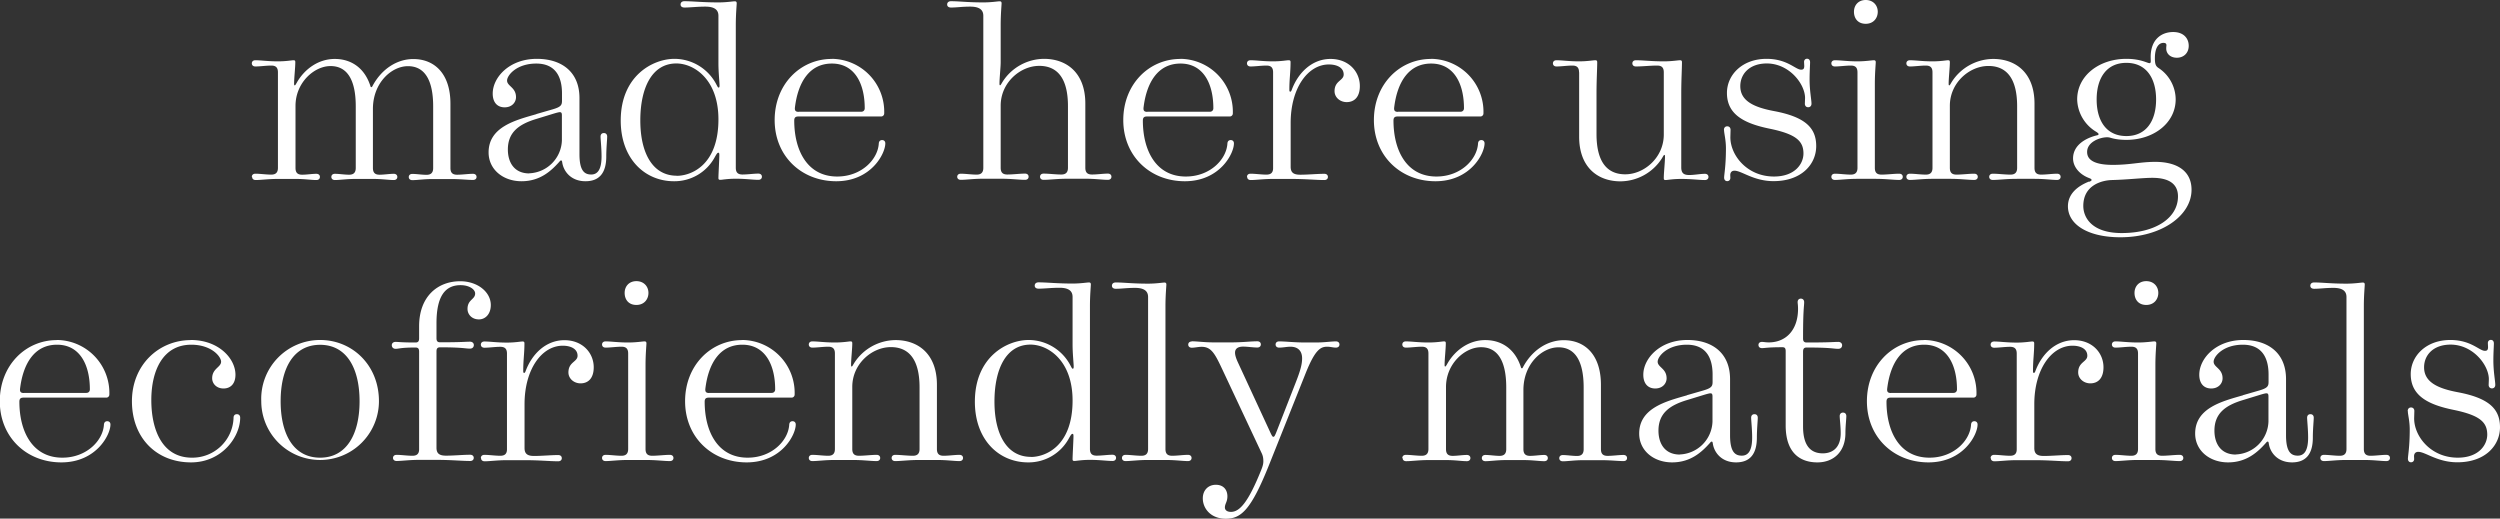
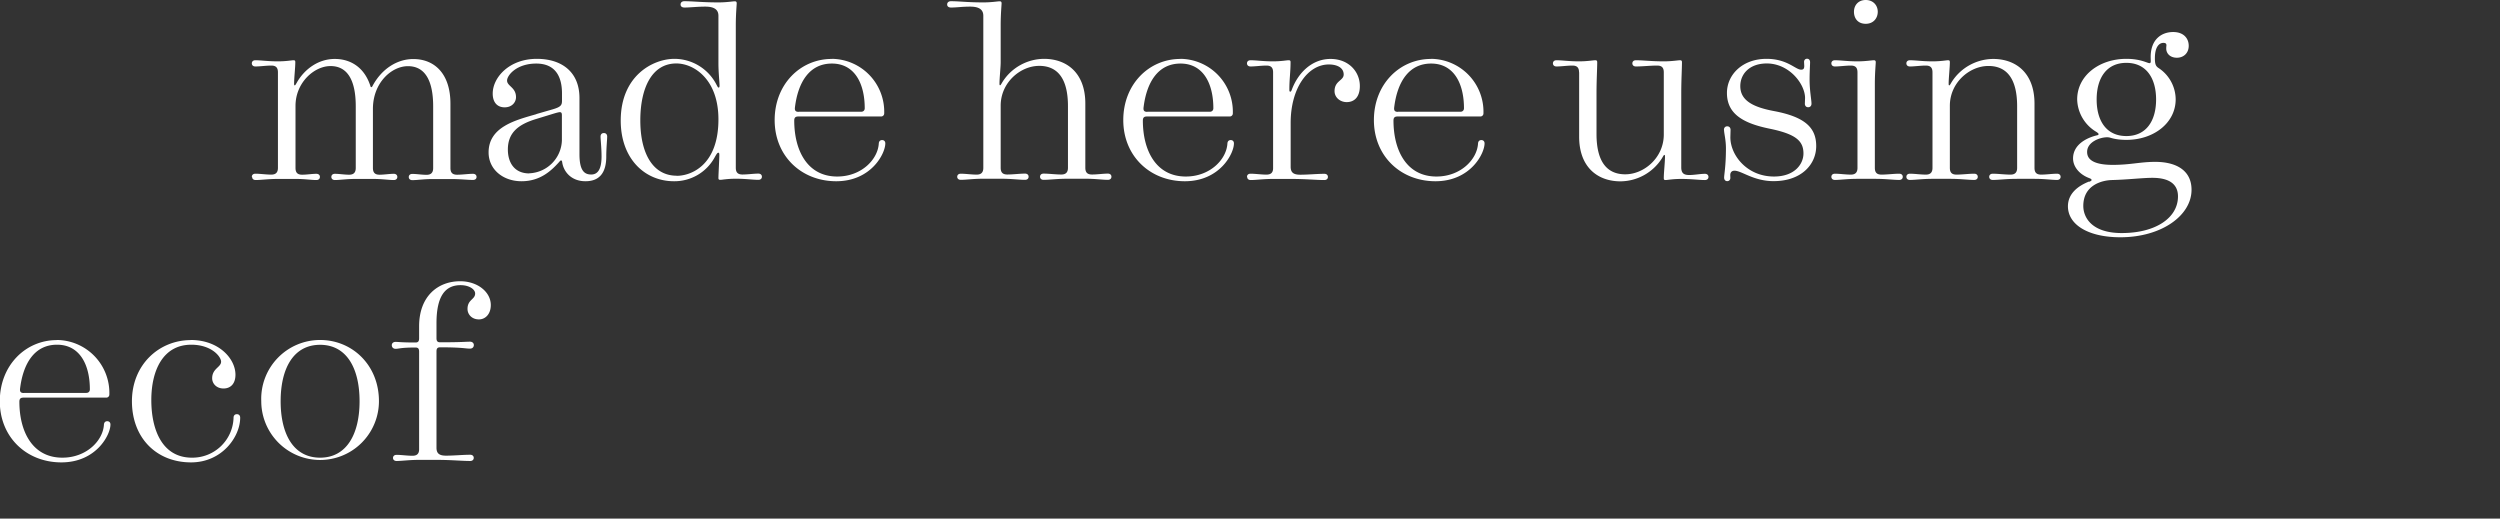
<svg xmlns="http://www.w3.org/2000/svg" id="Layer_1" data-name="Layer 1" viewBox="0 0 248.98 51.65">
  <rect x="0" y="0" width="248.98" height="51.65" fill="#333333" stroke="none" />
  <defs>
    <style>.cls-1{fill:#fff}</style>
  </defs>
  <path class="cls-1" d="M25.08 17.61c0-.19.14-.31.35-.31.49 0 1.05.09 1.59.09.42 0 .66-.19.66-.67V7.2c0-.49-.23-.67-.66-.67-.54 0-1.1.09-1.59.09-.21 0-.35-.12-.35-.31s.14-.31.35-.31c.56 0 1.24.11 2.25.11.84 0 1.38-.11 1.54-.11.17 0 .19.06.19.21 0 .5-.12 1.58-.12 2.11 0 .13.01.18.06.18.06 0 .1-.08.26-.36.76-1.28 2.11-2.27 3.73-2.27s2.97.88 3.55 2.7c.02.08.05.11.1.11.04 0 .07-.04.09-.08.91-1.73 2.46-2.72 4.08-2.72 2.09 0 3.7 1.43 3.7 4.45v6.4c0 .49.23.67.66.67.54 0 1.1-.09 1.59-.09.21 0 .35.12.35.31s-.14.3-.35.3c-.56 0-1.24-.09-2.25-.09h-1.73c-.93 0-1.55.11-2.07.11-.21 0-.35-.12-.35-.31s.14-.31.35-.31c.43 0 .95.09 1.42.09.42 0 .66-.19.66-.67V10.6c0-2.67-.87-4.01-2.51-4.01s-3.49 1.66-3.49 4.25v5.89c0 .49.23.67.66.67.47 0 .98-.09 1.42-.09.21 0 .35.12.35.31s-.14.31-.35.31c-.52 0-1.14-.11-2.07-.11h-1.73c-.93 0-1.55.11-2.07.11-.21 0-.35-.12-.35-.31s.14-.31.35-.31c.43 0 .95.09 1.42.09.42 0 .66-.19.66-.67v-6.14c0-2.67-.87-4.01-2.51-4.01s-3.49 1.66-3.49 3.96v6.19c0 .49.23.67.66.67.46 0 .99-.09 1.42-.09.21 0 .35.12.35.31s-.14.31-.35.31c-.54 0-1.13-.11-2.07-.11h-1.73c-1.01 0-1.69.11-2.25.11-.21 0-.35-.12-.35-.31ZM53.41 11.36l1.63-.47c.82-.24.93-.42.93-.86V9.3c0-1.76-.73-2.97-2.56-2.97-1.98 0-2.91 1.18-2.91 1.69 0 .57.89.67.89 1.66 0 .5-.4 1.01-1.13 1.01s-1.19-.49-1.19-1.37c0-1.61 1.65-3.46 4.39-3.46 2.48 0 4.25 1.3 4.25 3.9v5.59c0 1.65.49 2.03 1.17 2.03.6 0 1.03-.44 1.03-1.8 0-.83-.1-1.68-.1-1.98 0-.21.12-.35.33-.35s.33.14.33.35c0 .3-.09 1.15-.09 1.98 0 1.71-.75 2.47-2.07 2.47-1.46 0-2.2-1-2.32-1.9-.02-.13-.05-.17-.11-.17-.05 0-.09.03-.19.15-.79.88-1.89 1.92-3.75 1.92s-3.28-1.19-3.28-2.87c0-2.55 2.7-3.22 4.76-3.81Zm-.7 5.9A3.39 3.39 0 0 0 55.96 14v-2.53c0-.25-.08-.3-.21-.3-.08 0-.29.05-.59.14l-1.76.54c-1.75.53-2.82 1.34-2.82 3.04 0 1.29.64 2.38 2.13 2.38ZM67.18 5.86a4.72 4.72 0 0 1 4.19 2.6c.1.18.13.26.2.26.08 0 .09-.09.09-.22 0-.31-.11-1.29-.11-2.18V1.57c0-.64-.46-.91-1.3-.91s-1.5.09-2.09.09c-.23 0-.38-.11-.38-.3 0-.21.15-.33.38-.33.8 0 1.84.12 3.39.12.82 0 1.43-.11 1.63-.11.13 0 .19.06.19.19 0 .21-.09 1.05-.09 2.19v14.2c0 .49.23.67.66.67.54 0 1.1-.09 1.59-.09.21 0 .35.12.35.31s-.14.31-.35.31c-.56 0-1.24-.11-2.25-.11-.84 0-1.37.11-1.54.11-.16 0-.19-.06-.19-.18 0-.36.09-1.9.09-2.29 0-.18-.03-.23-.1-.23-.11 0-.21.19-.38.49a4.56 4.56 0 0 1-4.04 2.35c-2.91 0-5.3-2.25-5.3-6.04 0-4.49 3.23-6.15 5.35-6.15Zm.22 11.65c1.38 0 4.15-1 4.15-5.62 0-4.03-2.47-5.57-4.19-5.57-2.46 0-3.59 2.48-3.59 5.68s1.2 5.5 3.63 5.5ZM82.85 5.86a5.27 5.27 0 0 1 5.21 5.44.3.3 0 0 1-.3.3h-8.24c-.28 0-.42.09-.42.41 0 2.92 1.27 5.57 4.28 5.57 2.4 0 4.04-1.69 4.14-3.28.01-.21.12-.35.33-.35.19 0 .32.12.32.33 0 1.03-1.42 3.77-4.89 3.77s-6.13-2.51-6.13-6.09 2.57-6.09 5.68-6.09Zm-3.31 5.27h6.23c.21 0 .35-.14.35-.35 0-2.45-1-4.45-3.27-4.45s-3.38 1.91-3.68 4.36c-.04.32.06.45.37.45ZM95.33 17.61c0-.19.14-.31.35-.31.49 0 1.05.09 1.59.09.42 0 .66-.19.66-.67V1.57c0-.64-.46-.91-1.3-.91s-1.32.09-1.92.09c-.23 0-.38-.11-.38-.3 0-.21.15-.33.38-.33.8 0 1.66.12 3.22.12.82 0 1.43-.11 1.63-.11.13 0 .19.06.19.19 0 .21-.09 1.05-.09 2.19V6.2c0 .5-.12 1.58-.12 2.11 0 .13.01.18.06.18.06 0 .09-.08.26-.36a4.94 4.94 0 0 1 4.11-2.27c2.25 0 4.12 1.38 4.12 4.45v6.4c0 .49.23.67.66.67.54 0 1.1-.09 1.59-.09.21 0 .35.12.35.31s-.14.31-.35.31c-.56 0-1.24-.11-2.25-.11h-1.73c-1.11 0-1.8.11-2.43.11-.21 0-.35-.12-.35-.31s.14-.31.35-.31c.53 0 1.19.09 1.77.09.42 0 .66-.19.66-.67v-6.14c0-2.67-.98-4.01-2.86-4.01s-3.84 1.66-3.84 3.96v6.19c0 .49.23.67.66.67.58 0 1.23-.09 1.77-.09.21 0 .35.12.35.31s-.14.31-.35.31c-.62 0-1.32-.11-2.43-.11h-1.73c-1.01 0-1.69.11-2.25.11-.21 0-.35-.12-.35-.31ZM117.57 5.86a5.27 5.27 0 0 1 5.21 5.44.3.3 0 0 1-.3.3h-8.24c-.28 0-.42.09-.42.41 0 2.92 1.27 5.57 4.28 5.57 2.4 0 4.04-1.69 4.14-3.28.01-.21.12-.35.33-.35.19 0 .32.12.32.33 0 1.03-1.42 3.77-4.89 3.77s-6.13-2.51-6.13-6.09 2.57-6.09 5.68-6.09Zm-3.31 5.27h6.23c.21 0 .35-.14.35-.35 0-2.45-1-4.45-3.27-4.45s-3.38 1.91-3.68 4.36c-.04.32.06.45.37.45ZM124.19 17.61c0-.19.14-.31.35-.31.49 0 1.05.09 1.59.09.42 0 .66-.18.66-.64V7.2c0-.49-.23-.67-.66-.67-.54 0-1.1.09-1.59.09-.21 0-.35-.12-.35-.31s.14-.31.35-.31c.56 0 1.24.11 2.25.11.81 0 1.34-.11 1.55-.11.17 0 .19.08.19.19 0 .99-.12 1.65-.12 2.73 0 .15.02.21.09.21.05 0 .09-.04.14-.16.65-1.77 2.06-3.1 3.87-3.1s2.92 1.27 2.92 2.7c0 1.08-.54 1.6-1.31 1.6-.67 0-1.21-.48-1.21-1.09 0-1.05.91-1.04.91-1.66 0-.7-.7-1-1.47-1-2.11 0-3.81 2.37-3.81 5.82v4.37c0 .57.28.79.95.79.8 0 1.69-.09 2.41-.09.21 0 .35.12.35.31s-.14.31-.35.31c-.87 0-1.83-.11-3.36-.11h-1.73c-1.01 0-1.69.11-2.25.11-.21 0-.35-.12-.35-.31ZM142.53 5.86a5.27 5.27 0 0 1 5.21 5.44.3.3 0 0 1-.3.3h-8.24c-.28 0-.42.09-.42.41 0 2.92 1.27 5.57 4.28 5.57 2.4 0 4.04-1.69 4.14-3.28.01-.21.12-.35.33-.35.19 0 .32.12.32.33 0 1.03-1.42 3.77-4.89 3.77s-6.13-2.51-6.13-6.09 2.57-6.09 5.68-6.09Zm-3.31 5.27h6.23c.21 0 .35-.14.35-.35 0-2.45-1-4.45-3.27-4.45s-3.38 1.91-3.68 4.36c-.04.32.06.45.37.45ZM157.26 7.2c0-.49-.23-.67-.66-.67-.54 0-1.1.09-1.59.09-.21 0-.35-.12-.35-.31s.14-.31.35-.31c.56 0 1.24.11 2.25.11.83 0 1.4-.11 1.62-.11.14 0 .19.06.19.2 0 .64-.07 1.76-.07 3.12v4.03c0 2.67.98 4.01 2.86 4.01s3.84-1.66 3.84-3.96V7.2c0-.49-.23-.67-.66-.67-.71 0-1.46.09-2.12.09-.21 0-.35-.12-.35-.31s.14-.31.35-.31c.7 0 1.54.11 2.78.11.83 0 1.4-.11 1.62-.11.14 0 .19.06.19.2 0 .64-.07 1.76-.07 3.12v7.35c0 .61.29.76.8.76s1.1-.12 1.56-.12c.21 0 .35.12.35.31s-.14.31-.35.31c-.61 0-1.29-.11-2.37-.11-.84 0-1.38.11-1.54.11-.17 0-.19-.06-.19-.21 0-.5.12-1.58.12-2.11 0-.13-.01-.18-.06-.18-.06 0-.09.08-.26.36a4.94 4.94 0 0 1-4.11 2.27c-2.25 0-4.12-1.38-4.12-4.45V7.2ZM171.69 12.93c0-.21.13-.35.33-.35s.33.14.33.35l-.02.74c0 1.8 1.67 3.91 4.34 3.91 2.12 0 2.94-1.29 2.94-2.29 0-1.24-.73-1.93-3.35-2.47-2.6-.53-4.27-1.44-4.27-3.56 0-1.82 1.54-3.4 3.94-3.4 2.08 0 2.88 1.08 3.45 1.08.21 0 .31-.09.31-.37l-.02-.4c0-.18.11-.32.3-.32s.3.14.3.35c0 .3-.05.88-.05 1.68 0 1.18.19 2.04.19 2.45 0 .21-.13.35-.33.35s-.33-.14-.33-.35l.02-.56c0-1.42-1.59-3.45-3.81-3.45-1.71 0-2.64 1.03-2.64 2.26 0 1.46 1.33 2.1 3.35 2.48 3.15.59 4.21 1.69 4.21 3.49s-1.45 3.49-4.25 3.49c-1.99 0-3.17-1.04-3.89-1.04-.28 0-.42.18-.42.44l.01.28c0 .18-.12.32-.31.32s-.31-.14-.31-.35c0-.3.18-1.18.18-2.91 0-.88-.19-1.5-.19-1.85ZM182.39 17.61c0-.19.14-.31.35-.31.49 0 1.05.09 1.59.09.42 0 .66-.19.66-.67V7.2c0-.49-.23-.67-.66-.67-.54 0-1.1.09-1.59.09-.21 0-.35-.12-.35-.31s.14-.31.35-.31c.56 0 1.24.11 2.25.11.82 0 1.43-.11 1.63-.11.13 0 .19.06.19.19 0 .21-.09 1.05-.09 2.19v8.34c0 .49.23.67.66.67.58 0 1.23-.09 1.77-.09.21 0 .35.12.35.31s-.14.31-.35.31c-.62 0-1.32-.11-2.43-.11h-1.73c-1.01 0-1.69.11-2.25.11-.21 0-.35-.12-.35-.31Zm2.25-16.44c0-.63.42-1.17 1.17-1.17s1.2.54 1.2 1.17-.42 1.2-1.2 1.2-1.17-.54-1.17-1.2ZM189.86 17.61c0-.19.14-.31.35-.31.49 0 1.05.09 1.59.09.42 0 .66-.19.66-.67V7.2c0-.49-.23-.67-.66-.67-.54 0-1.1.09-1.59.09-.21 0-.35-.12-.35-.31s.14-.31.35-.31c.56 0 1.24.11 2.25.11.84 0 1.38-.11 1.54-.11.17 0 .19.06.19.21 0 .5-.12 1.58-.12 2.11 0 .13.01.18.06.18.06 0 .09-.08.26-.36a4.94 4.94 0 0 1 4.11-2.27c2.25 0 4.12 1.38 4.12 4.45v6.4c0 .49.23.67.66.67.54 0 1.1-.09 1.59-.09.21 0 .35.12.35.31s-.14.31-.35.31c-.56 0-1.24-.11-2.25-.11h-1.73c-1.11 0-1.8.11-2.43.11-.21 0-.35-.12-.35-.31s.14-.31.35-.31c.53 0 1.19.09 1.77.09.42 0 .66-.19.66-.67v-6.14c0-2.67-.98-4.01-2.86-4.01s-3.84 1.66-3.84 3.96v6.19c0 .49.23.67.66.67.58 0 1.23-.09 1.77-.09.21 0 .35.12.35.31s-.14.31-.35.31c-.62 0-1.32-.11-2.43-.11h-1.73c-1.01 0-1.69.11-2.25.11-.21 0-.35-.12-.35-.31ZM208.04 18.11c.25-.09.26-.13.26-.19 0-.07-.04-.11-.25-.19-.99-.38-1.59-1.15-1.59-1.95 0-1.39 1.37-2.07 2.41-2.31.09-.02.13-.05.13-.11 0-.05-.02-.09-.21-.22a3.87 3.87 0 0 1-1.92-3.24c0-2.38 2.21-4.04 4.9-4.04 1.43 0 2.09.43 2.3.43.09 0 .13-.06.13-.19l-.01-.42c0-1.78 1.1-2.49 2.24-2.49 1.05 0 1.55.64 1.55 1.37s-.51 1.19-1.18 1.19-1.06-.42-1.06-.92c0-.18.02-.27.02-.33 0-.15-.09-.23-.3-.23-.44 0-.85.42-.85 1.53 0 .59.09.79.36.97a3.77 3.77 0 0 1 1.71 3.12c0 2.37-2.21 4.04-4.9 4.04-.57 0-1.12-.06-1.63-.22a1.2 1.2 0 0 0-.29-.04c-.72 0-2 .46-2 1.46 0 .53.3 1.29 2.56 1.29 1.75 0 2.74-.3 4.22-.3 2.14 0 3.62.88 3.62 2.78 0 2.58-3.01 4.73-7.09 4.73-3.19 0-5.24-1.25-5.22-3.12.02-1.2.94-1.97 2.1-2.43Zm3.27 5.1c3.36 0 5.6-1.5 5.6-3.65 0-1.22-.87-1.85-2.55-1.85-.96 0-2.43.18-4.04.22-.97.03-2.84.49-2.84 2.58 0 1.12.81 2.7 3.83 2.7Zm.46-9.66c1.99 0 2.96-1.53 2.96-3.64s-.97-3.65-2.96-3.65-2.96 1.53-2.96 3.65.97 3.64 2.96 3.64ZM5.68 33.86a5.27 5.27 0 0 1 5.21 5.44.3.3 0 0 1-.3.3H2.35c-.28 0-.42.09-.42.41 0 2.92 1.27 5.57 4.28 5.57 2.4 0 4.04-1.69 4.14-3.28.01-.21.12-.35.33-.35.19 0 .32.12.32.33 0 1.03-1.42 3.77-4.89 3.77s-6.13-2.51-6.13-6.09 2.57-6.09 5.68-6.09Zm-3.31 5.27H8.6c.21 0 .35-.14.35-.35 0-2.45-1-4.45-3.27-4.45S2.3 36.24 2 38.69c-.04.32.06.45.37.45ZM19 33.86c2.78 0 4.45 1.85 4.45 3.46 0 .88-.47 1.37-1.19 1.37s-1.13-.51-1.13-1.01c0-.99.89-1.1.89-1.66 0-.5-.95-1.69-2.97-1.69-2.81 0-3.98 2.55-3.98 5.51s1.08 5.74 4.05 5.74a4.1 4.1 0 0 0 4.14-3.98c0-.21.12-.35.33-.35s.33.14.33.35c0 1.9-1.81 4.45-4.89 4.45-3.46 0-5.89-2.45-5.89-6.09s2.7-6.09 5.87-6.09ZM31.88 33.86c3.21 0 5.86 2.51 5.86 6.09a5.86 5.86 0 1 1-11.72 0 5.86 5.86 0 0 1 5.86-6.09Zm0 11.72c2.65 0 3.93-2.36 3.93-5.62s-1.27-5.62-3.93-5.62-3.93 2.36-3.93 5.62 1.27 5.62 3.93 5.62ZM39.14 45.61c0-.19.14-.31.35-.31.49 0 1.05.09 1.59.09.42 0 .66-.18.66-.64v-9.73c0-.3-.11-.41-.36-.41-1.48 0-1.65.13-1.98.13-.23 0-.38-.15-.38-.36 0-.19.14-.33.38-.33.33 0 .5.06 1.98.06.25 0 .36-.11.36-.41v-1.2c0-3.01 1.88-4.49 4.09-4.49 1.73 0 3.05 1.07 3.05 2.37 0 .91-.55 1.43-1.18 1.43-.73 0-1.14-.52-1.14-1.04 0-.95.76-.93.76-1.54 0-.42-.6-.83-1.45-.83-1.52 0-2.4 1.07-2.4 3.79v1.49c0 .3.11.41.36.41 2.23 0 2.47-.06 2.98-.06.23 0 .38.14.38.33 0 .21-.14.36-.38.36-.5 0-.74-.13-2.98-.13-.25 0-.36.11-.36.41v9.59c0 .57.28.79.95.79.8 0 1.69-.09 2.41-.09.21 0 .35.12.35.31s-.14.31-.35.31c-.87 0-1.83-.11-3.36-.11h-1.73c-1.01 0-1.69.11-2.25.11-.21 0-.35-.12-.35-.31Z" />
-   <path class="cls-1" d="M47.89 45.61c0-.19.14-.31.35-.31.49 0 1.05.09 1.59.09.42 0 .66-.18.66-.64v-9.54c0-.49-.23-.67-.66-.67-.54 0-1.1.09-1.59.09-.21 0-.35-.12-.35-.31s.14-.31.35-.31c.56 0 1.24.11 2.25.11.81 0 1.34-.11 1.55-.11.17 0 .19.08.19.19 0 .99-.12 1.65-.12 2.73 0 .15.02.21.09.21.05 0 .09-.04.14-.16.65-1.77 2.06-3.1 3.87-3.1s2.92 1.27 2.92 2.7c0 1.08-.54 1.6-1.31 1.6-.67 0-1.21-.48-1.21-1.09 0-1.05.91-1.04.91-1.66 0-.7-.7-1-1.47-1-2.11 0-3.81 2.37-3.81 5.82v4.37c0 .57.28.79.95.79.8 0 1.69-.09 2.41-.09.21 0 .35.12.35.31s-.14.31-.35.31c-.87 0-1.83-.11-3.36-.11h-1.73c-1.01 0-1.69.11-2.25.11-.21 0-.35-.12-.35-.31ZM59.96 45.61c0-.19.14-.31.35-.31.49 0 1.05.09 1.59.09.42 0 .66-.19.66-.67V35.2c0-.49-.23-.67-.66-.67-.54 0-1.1.09-1.59.09-.21 0-.35-.12-.35-.31s.14-.31.35-.31c.56 0 1.24.11 2.25.11.82 0 1.43-.11 1.63-.11.13 0 .19.06.19.19 0 .21-.09 1.05-.09 2.19v8.34c0 .49.23.67.66.67.58 0 1.23-.09 1.77-.09.21 0 .35.12.35.31s-.14.31-.35.31c-.62 0-1.32-.11-2.43-.11h-1.73c-1.01 0-1.69.11-2.25.11-.21 0-.35-.12-.35-.31Zm2.25-16.44c0-.63.42-1.17 1.17-1.17s1.2.54 1.2 1.17-.42 1.2-1.2 1.2-1.17-.54-1.17-1.2ZM73.93 33.86a5.27 5.27 0 0 1 5.21 5.44.3.3 0 0 1-.3.3H70.6c-.28 0-.42.09-.42.41 0 2.92 1.27 5.57 4.28 5.57 2.4 0 4.04-1.69 4.14-3.28.01-.21.12-.35.33-.35.19 0 .32.12.32.33 0 1.03-1.42 3.77-4.89 3.77s-6.13-2.51-6.13-6.09 2.57-6.09 5.68-6.09Zm-3.31 5.27h6.23c.21 0 .35-.14.35-.35 0-2.45-1-4.45-3.27-4.45s-3.38 1.91-3.68 4.36c-.04.32.06.45.37.45ZM80.55 45.61c0-.19.14-.31.35-.31.49 0 1.05.09 1.59.09.42 0 .66-.19.66-.67V35.2c0-.49-.23-.67-.66-.67-.54 0-1.1.09-1.59.09-.21 0-.35-.12-.35-.31s.14-.31.35-.31c.56 0 1.24.11 2.25.11.84 0 1.38-.11 1.54-.11.17 0 .19.06.19.21 0 .5-.12 1.58-.12 2.11 0 .13.01.18.06.18.06 0 .09-.08.26-.36a4.94 4.94 0 0 1 4.11-2.27c2.25 0 4.12 1.38 4.12 4.45v6.4c0 .49.23.67.66.67.54 0 1.1-.09 1.59-.09.21 0 .35.12.35.31s-.14.31-.35.31c-.56 0-1.24-.11-2.25-.11h-1.73c-1.11 0-1.8.11-2.43.11-.21 0-.35-.12-.35-.31s.14-.31.35-.31c.53 0 1.19.09 1.77.09.42 0 .66-.19.66-.67v-6.14c0-2.67-.98-4.01-2.86-4.01s-3.84 1.66-3.84 3.96v6.19c0 .49.23.67.66.67.58 0 1.23-.09 1.77-.09.21 0 .35.12.35.31s-.14.31-.35.31c-.62 0-1.32-.11-2.43-.11h-1.73c-1.01 0-1.69.11-2.25.11-.21 0-.35-.12-.35-.31ZM102.45 33.86a4.72 4.72 0 0 1 4.19 2.6c.1.18.13.26.2.26.08 0 .09-.09.09-.22 0-.31-.11-1.29-.11-2.18v-4.75c0-.64-.46-.91-1.3-.91s-1.5.09-2.09.09c-.23 0-.38-.11-.38-.3 0-.21.15-.33.38-.33.8 0 1.84.12 3.39.12.82 0 1.43-.11 1.63-.11.13 0 .19.06.19.19 0 .21-.09 1.05-.09 2.19v14.2c0 .49.23.67.66.67.54 0 1.1-.09 1.59-.09.21 0 .35.12.35.31s-.14.31-.35.31c-.56 0-1.24-.11-2.25-.11-.84 0-1.37.11-1.54.11-.16 0-.19-.06-.19-.18 0-.36.09-1.9.09-2.29 0-.18-.03-.23-.1-.23-.11 0-.21.19-.38.49a4.56 4.56 0 0 1-4.04 2.35c-2.91 0-5.3-2.25-5.3-6.04 0-4.49 3.23-6.15 5.35-6.15Zm.22 11.65c1.38 0 4.15-1 4.15-5.62 0-4.03-2.47-5.57-4.19-5.57-2.46 0-3.59 2.48-3.59 5.68s1.2 5.5 3.63 5.5ZM111.74 45.61c0-.19.14-.31.35-.31.49 0 1.05.09 1.59.09.42 0 .66-.19.66-.67V29.58c0-.64-.46-.91-1.3-.91s-1.32.09-1.92.09c-.23 0-.38-.11-.38-.3 0-.21.15-.33.38-.33.8 0 1.66.12 3.22.12.82 0 1.43-.11 1.63-.11.13 0 .19.06.19.19 0 .21-.09 1.05-.09 2.19v14.2c0 .49.23.67.66.67.54 0 1.1-.09 1.59-.09.21 0 .35.12.35.31s-.14.31-.35.31c-.56 0-1.24-.11-2.25-.11h-1.73c-1.01 0-1.69.11-2.25.11-.21 0-.35-.12-.35-.31ZM118.68 33.99c.56 0 1.24.11 2.25.11h1.63c1.19 0 2-.11 2.66-.11.21 0 .35.12.35.31s-.14.31-.35.31c-.44 0-.94-.09-1.42-.09-.58 0-.8.26-.8.6 0 .26.11.59.29.98l3.17 6.85c.23.51.28.55.36.55.08 0 .13-.04.33-.55l1.92-4.92c.47-1.2.61-1.8.61-2.34 0-.76-.43-1.16-1.17-1.16-.35 0-.72.09-1.12.09-.21 0-.35-.12-.35-.31s.14-.31.35-.31c.66 0 1.47.11 2.66.11h.96c.91 0 1.54-.11 2.04-.11.21 0 .35.12.35.31s-.14.31-.35.31c-.3 0-.53-.09-.88-.09-.67 0-1.21.33-2.14 2.65l-3.64 9.12c-1.8 4.5-2.79 5.36-4.31 5.36s-2.29-1.04-2.29-2.03c0-.81.54-1.35 1.3-1.35s1.15.5 1.15 1.15c0 .56-.25.73-.25 1.11 0 .29.26.44.6.44.84 0 1.7-.88 3.02-4.18.12-.3.21-.57.21-.85s-.03-.52-.15-.78l-3.94-8.39c-.75-1.6-1.11-2.24-2.06-2.24-.33 0-.67.09-.98.09-.21 0-.35-.12-.35-.31s.14-.31.35-.31ZM139.66 45.61c0-.19.14-.31.35-.31.49 0 1.05.09 1.59.09.42 0 .66-.19.66-.67V35.2c0-.49-.23-.67-.66-.67-.54 0-1.1.09-1.59.09-.21 0-.35-.12-.35-.31s.14-.31.35-.31c.56 0 1.24.11 2.25.11.84 0 1.38-.11 1.54-.11.17 0 .19.06.19.21 0 .5-.12 1.58-.12 2.11 0 .13.01.18.06.18.06 0 .1-.08.26-.36.76-1.28 2.11-2.27 3.73-2.27s2.97.88 3.55 2.7c.02.08.05.11.1.11.04 0 .07-.04.09-.08.91-1.73 2.46-2.72 4.08-2.72 2.09 0 3.7 1.43 3.7 4.45v6.4c0 .49.23.67.66.67.54 0 1.1-.09 1.59-.09.21 0 .35.12.35.31s-.14.3-.35.3c-.56 0-1.24-.09-2.25-.09h-1.73c-.93 0-1.55.11-2.07.11-.21 0-.35-.12-.35-.31s.14-.31.35-.31c.43 0 .95.09 1.42.09.42 0 .66-.19.66-.67V38.6c0-2.67-.87-4.01-2.51-4.01s-3.49 1.66-3.49 4.25v5.89c0 .49.23.67.66.67.47 0 .98-.09 1.42-.09.21 0 .35.12.35.31s-.14.31-.35.31c-.52 0-1.14-.11-2.07-.11H150c-.93 0-1.55.11-2.07.11-.21 0-.35-.12-.35-.31s.14-.31.35-.31c.43 0 .95.09 1.42.09.42 0 .66-.19.66-.67v-6.14c0-2.67-.87-4.01-2.51-4.01s-3.49 1.66-3.49 3.96v6.19c0 .49.23.67.66.67.46 0 .99-.09 1.42-.09.21 0 .35.12.35.31s-.14.31-.35.31c-.54 0-1.13-.11-2.07-.11h-1.73c-1.01 0-1.69.11-2.25.11-.21 0-.35-.12-.35-.31ZM168 39.36l1.63-.47c.82-.24.93-.42.93-.86v-.73c0-1.76-.73-2.97-2.56-2.97-1.98 0-2.91 1.18-2.91 1.69 0 .57.89.67.89 1.66 0 .5-.4 1.01-1.13 1.01s-1.19-.49-1.19-1.37c0-1.61 1.65-3.46 4.39-3.46 2.48 0 4.25 1.3 4.25 3.9v5.59c0 1.65.49 2.03 1.17 2.03.6 0 1.03-.44 1.03-1.8 0-.83-.1-1.68-.1-1.98 0-.21.12-.35.33-.35s.33.14.33.35c0 .3-.09 1.15-.09 1.98 0 1.71-.75 2.47-2.07 2.47-1.46 0-2.2-1-2.32-1.9-.02-.13-.05-.17-.11-.17-.05 0-.09.03-.19.15-.79.88-1.89 1.92-3.75 1.92s-3.28-1.19-3.28-2.87c0-2.55 2.7-3.22 4.76-3.81Zm-.7 5.9a3.39 3.39 0 0 0 3.25-3.26v-2.53c0-.25-.08-.3-.21-.3-.08 0-.29.05-.59.14l-1.76.54c-1.75.53-2.82 1.34-2.82 3.04 0 1.29.64 2.38 2.13 2.38ZM175.48 34.05c.16 0 .37.05.67.05 1.75 0 2.92-1.27 2.92-3.34 0-.39-.04-.54-.04-.67 0-.21.12-.35.32-.35s.33.14.33.35c0 .45-.11.67-.11 3.63 0 .28.12.39.36.39 2.47 0 2.65-.06 3.15-.06.23 0 .38.14.38.33 0 .21-.14.36-.38.36-.5 0-.69-.13-3.15-.13-.25 0-.36.11-.36.41v7.45c0 2.1.91 2.68 1.97 2.68.71 0 1.78-.33 1.78-2.02 0-.63-.1-1.42-.1-1.69 0-.21.12-.35.33-.35s.33.14.33.35c0 .27-.09 1.05-.09 1.69 0 1.83-1.15 2.92-2.79 2.92-1.75 0-3.16-.97-3.16-3.68v-7.39c0-.29-.08-.4-.32-.4-1.51 0-1.73.09-2.04.09-.22 0-.35-.12-.35-.32 0-.18.13-.3.35-.3ZM191.63 33.86a5.27 5.27 0 0 1 5.21 5.44.3.3 0 0 1-.3.3h-8.24c-.28 0-.42.09-.42.41 0 2.92 1.27 5.57 4.28 5.57 2.4 0 4.04-1.69 4.14-3.28.01-.21.12-.35.33-.35.19 0 .32.12.32.33 0 1.03-1.42 3.77-4.89 3.77s-6.13-2.51-6.13-6.09 2.57-6.09 5.68-6.09Zm-3.31 5.27h6.23c.21 0 .35-.14.35-.35 0-2.45-1-4.45-3.27-4.45s-3.38 1.91-3.68 4.36c-.04.32.06.45.37.45ZM198.25 45.61c0-.19.14-.31.35-.31.49 0 1.05.09 1.59.09.42 0 .66-.18.66-.64v-9.54c0-.49-.23-.67-.66-.67-.54 0-1.1.09-1.59.09-.21 0-.35-.12-.35-.31s.14-.31.35-.31c.56 0 1.24.11 2.25.11.81 0 1.34-.11 1.55-.11.17 0 .19.08.19.19 0 .99-.12 1.65-.12 2.73 0 .15.02.21.09.21.05 0 .09-.04.14-.16.65-1.77 2.06-3.1 3.87-3.1s2.92 1.27 2.92 2.7c0 1.08-.54 1.6-1.31 1.6-.67 0-1.21-.48-1.21-1.09 0-1.05.91-1.04.91-1.66 0-.7-.7-1-1.47-1-2.11 0-3.81 2.37-3.81 5.82v4.37c0 .57.28.79.95.79.8 0 1.69-.09 2.41-.09.21 0 .35.12.35.31s-.14.31-.35.31c-.87 0-1.83-.11-3.36-.11h-1.73c-1.01 0-1.69.11-2.25.11-.21 0-.35-.12-.35-.31ZM210.33 45.61c0-.19.14-.31.35-.31.49 0 1.05.09 1.59.09.42 0 .66-.19.66-.67V35.2c0-.49-.23-.67-.66-.67-.54 0-1.1.09-1.59.09-.21 0-.35-.12-.35-.31s.14-.31.35-.31c.56 0 1.24.11 2.25.11.82 0 1.43-.11 1.63-.11.13 0 .19.06.19.19 0 .21-.09 1.05-.09 2.19v8.34c0 .49.23.67.66.67.58 0 1.23-.09 1.77-.09.21 0 .35.12.35.31s-.14.31-.35.31c-.62 0-1.32-.11-2.43-.11h-1.73c-1.01 0-1.69.11-2.25.11-.21 0-.35-.12-.35-.31Zm2.25-16.44c0-.63.42-1.17 1.17-1.17s1.2.54 1.2 1.17-.42 1.2-1.2 1.2-1.17-.54-1.17-1.2ZM223.37 39.36l1.63-.47c.82-.24.93-.42.93-.86v-.73c0-1.76-.73-2.97-2.56-2.97-1.98 0-2.91 1.18-2.91 1.69 0 .57.89.67.89 1.66 0 .5-.4 1.01-1.13 1.01s-1.19-.49-1.19-1.37c0-1.61 1.65-3.46 4.39-3.46 2.48 0 4.25 1.3 4.25 3.9v5.59c0 1.65.49 2.03 1.17 2.03.6 0 1.03-.44 1.03-1.8 0-.83-.1-1.68-.1-1.98 0-.21.12-.35.33-.35s.33.14.33.35c0 .3-.09 1.15-.09 1.98 0 1.71-.75 2.47-2.07 2.47-1.46 0-2.2-1-2.32-1.9-.02-.13-.05-.17-.11-.17-.05 0-.09.03-.19.15-.79.88-1.89 1.92-3.75 1.92s-3.28-1.19-3.28-2.87c0-2.55 2.7-3.22 4.76-3.81Zm-.7 5.9a3.39 3.39 0 0 0 3.25-3.26v-2.53c0-.25-.08-.3-.21-.3-.08 0-.29.05-.59.14l-1.76.54c-1.75.53-2.82 1.34-2.82 3.04 0 1.29.64 2.38 2.13 2.38ZM231.09 45.61c0-.19.14-.31.35-.31.49 0 1.05.09 1.59.09.42 0 .66-.19.66-.67V29.58c0-.64-.46-.91-1.3-.91s-1.32.09-1.92.09c-.23 0-.38-.11-.38-.3 0-.21.15-.33.38-.33.8 0 1.66.12 3.22.12.82 0 1.43-.11 1.63-.11.13 0 .19.06.19.19 0 .21-.09 1.05-.09 2.19v14.2c0 .49.23.67.66.67.54 0 1.1-.09 1.59-.09.21 0 .35.12.35.31s-.14.31-.35.31c-.56 0-1.24-.11-2.25-.11h-1.73c-1.01 0-1.69.11-2.25.11-.21 0-.35-.12-.35-.31ZM239.79 40.93c0-.21.13-.35.33-.35s.33.14.33.35l-.02.74c0 1.8 1.67 3.91 4.34 3.91 2.12 0 2.94-1.29 2.94-2.29 0-1.24-.73-1.93-3.35-2.47-2.6-.53-4.27-1.44-4.27-3.56 0-1.82 1.54-3.4 3.94-3.4 2.08 0 2.88 1.08 3.45 1.08.21 0 .31-.09.31-.37l-.02-.4c0-.18.11-.32.3-.32s.3.14.3.35c0 .3-.05.88-.05 1.68 0 1.18.19 2.04.19 2.45 0 .21-.13.35-.33.35s-.33-.14-.33-.35l.02-.56c0-1.42-1.59-3.45-3.81-3.45-1.71 0-2.64 1.03-2.64 2.26 0 1.46 1.33 2.1 3.35 2.48 3.15.59 4.21 1.69 4.21 3.49s-1.45 3.49-4.25 3.49c-1.99 0-3.17-1.04-3.89-1.04-.28 0-.42.18-.42.44l.01.28c0 .18-.12.32-.31.32s-.31-.14-.31-.35c0-.3.18-1.18.18-2.91 0-.88-.19-1.5-.19-1.85Z" />
</svg>